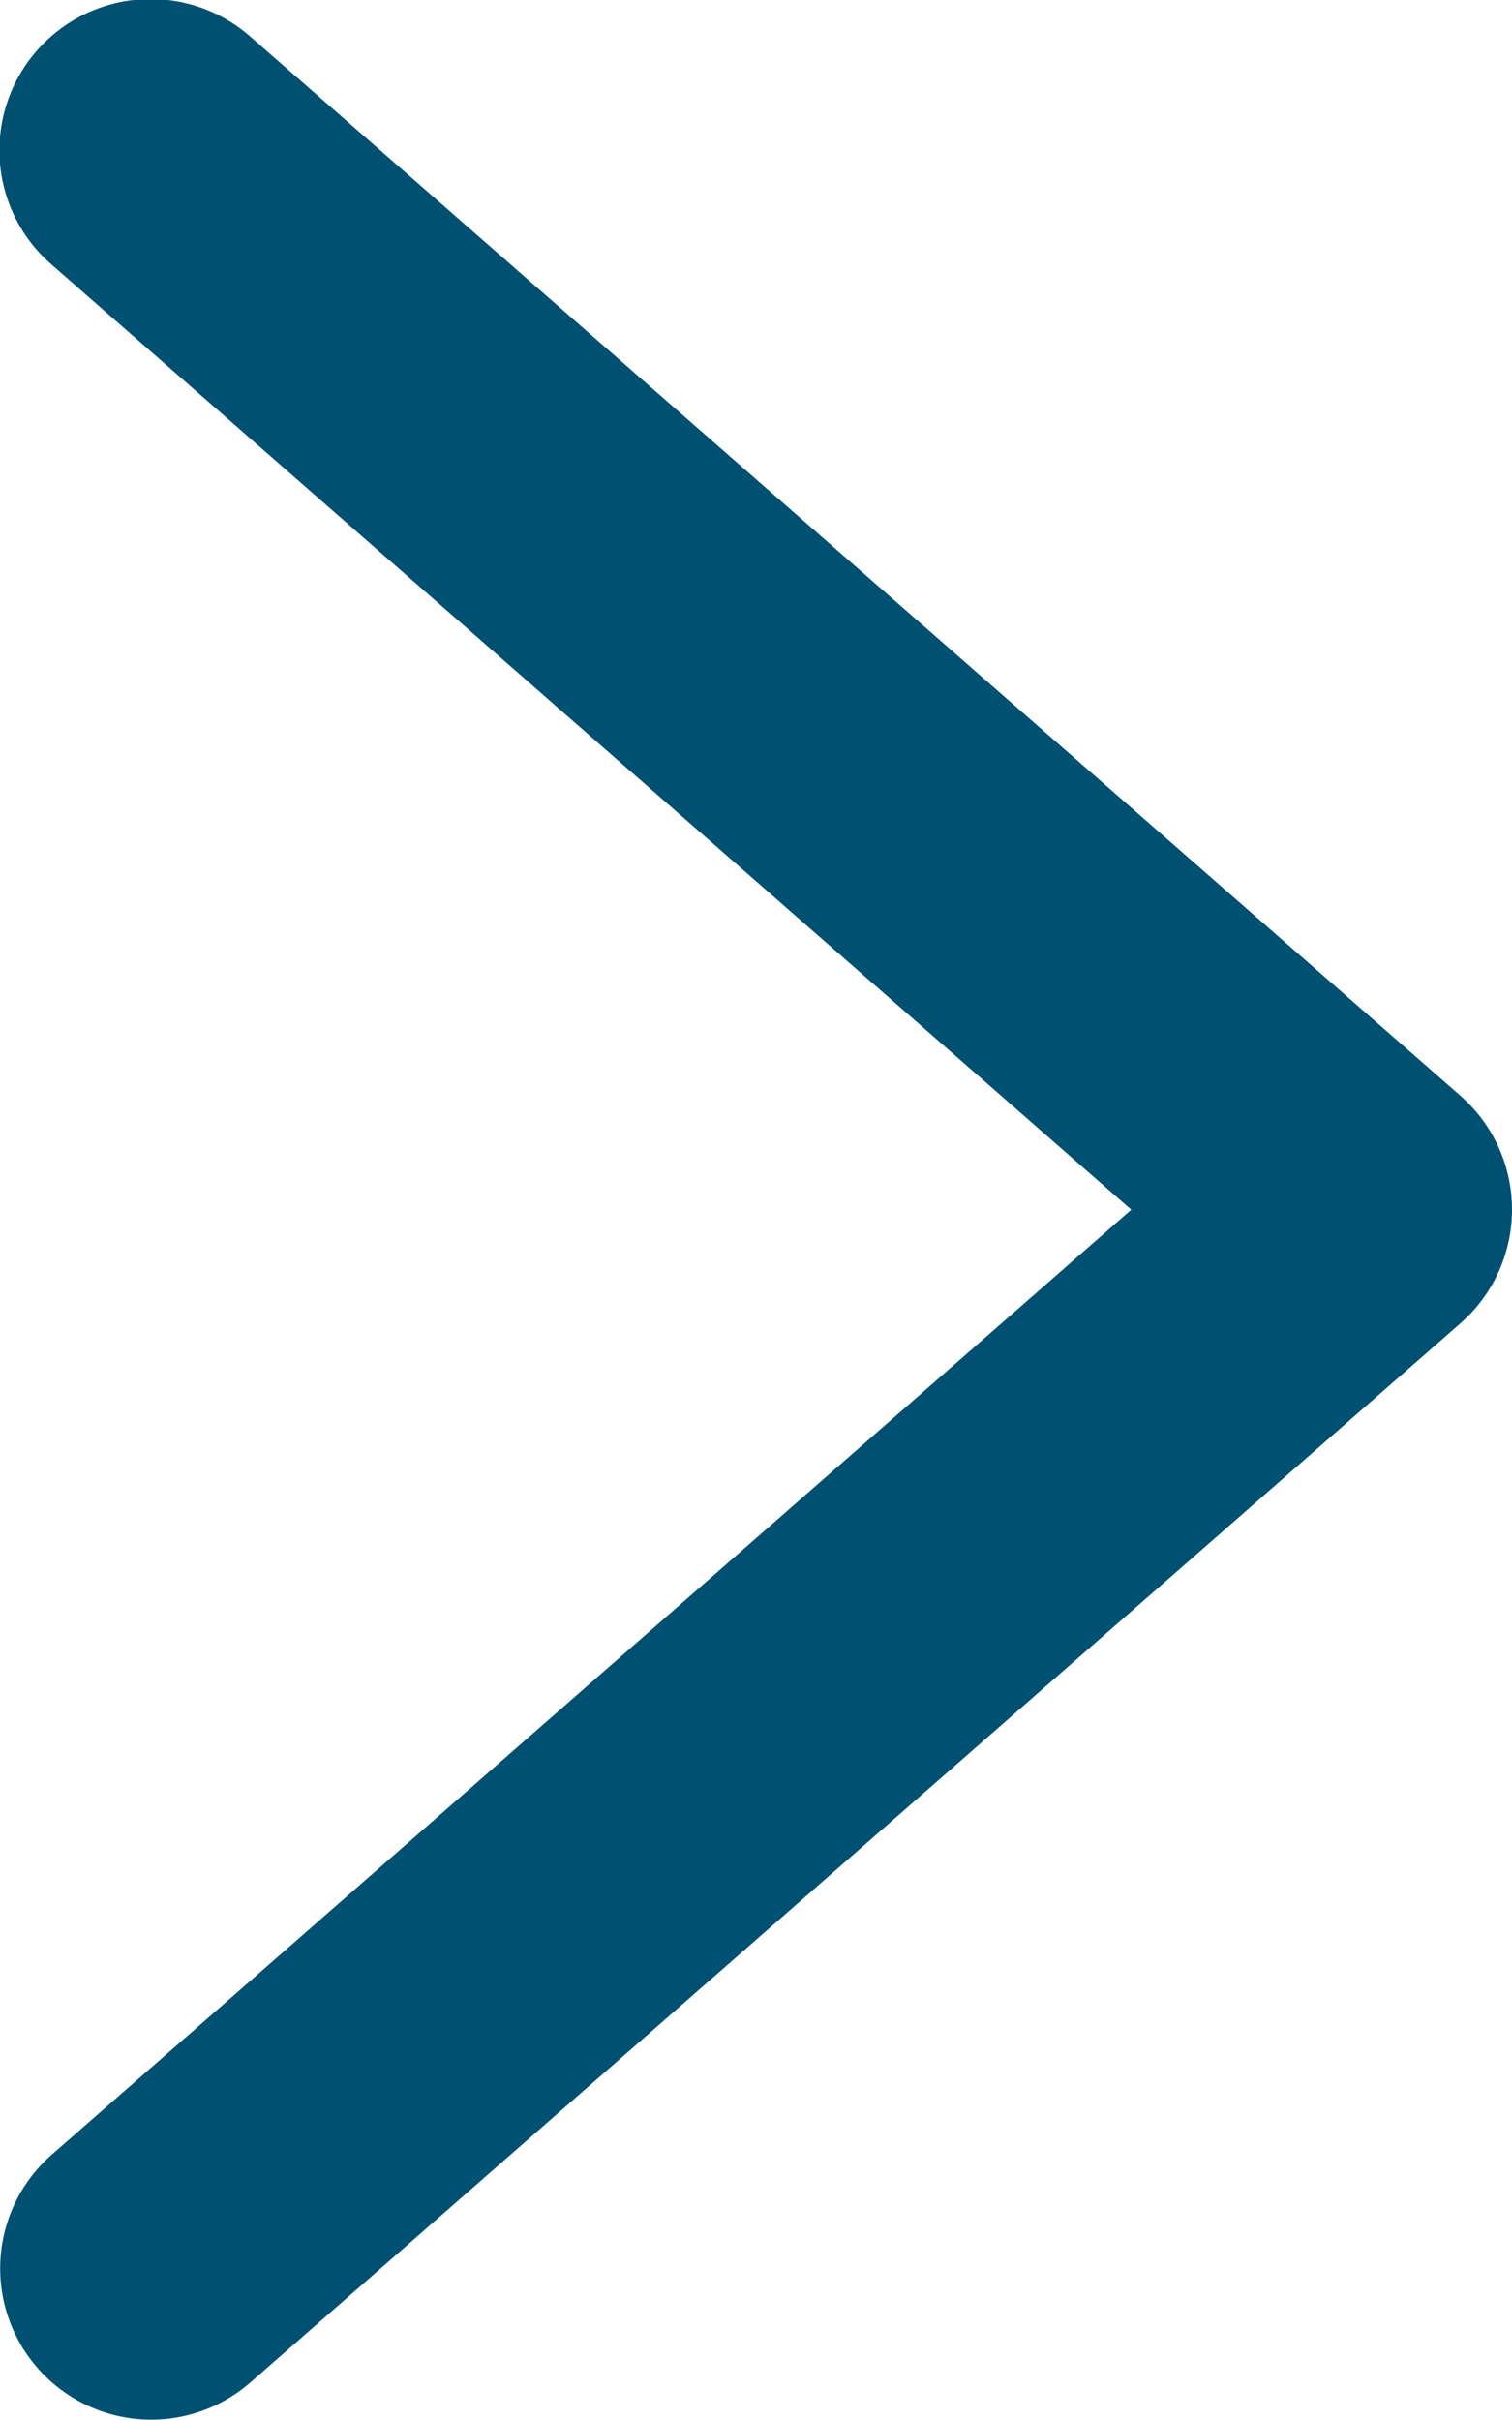
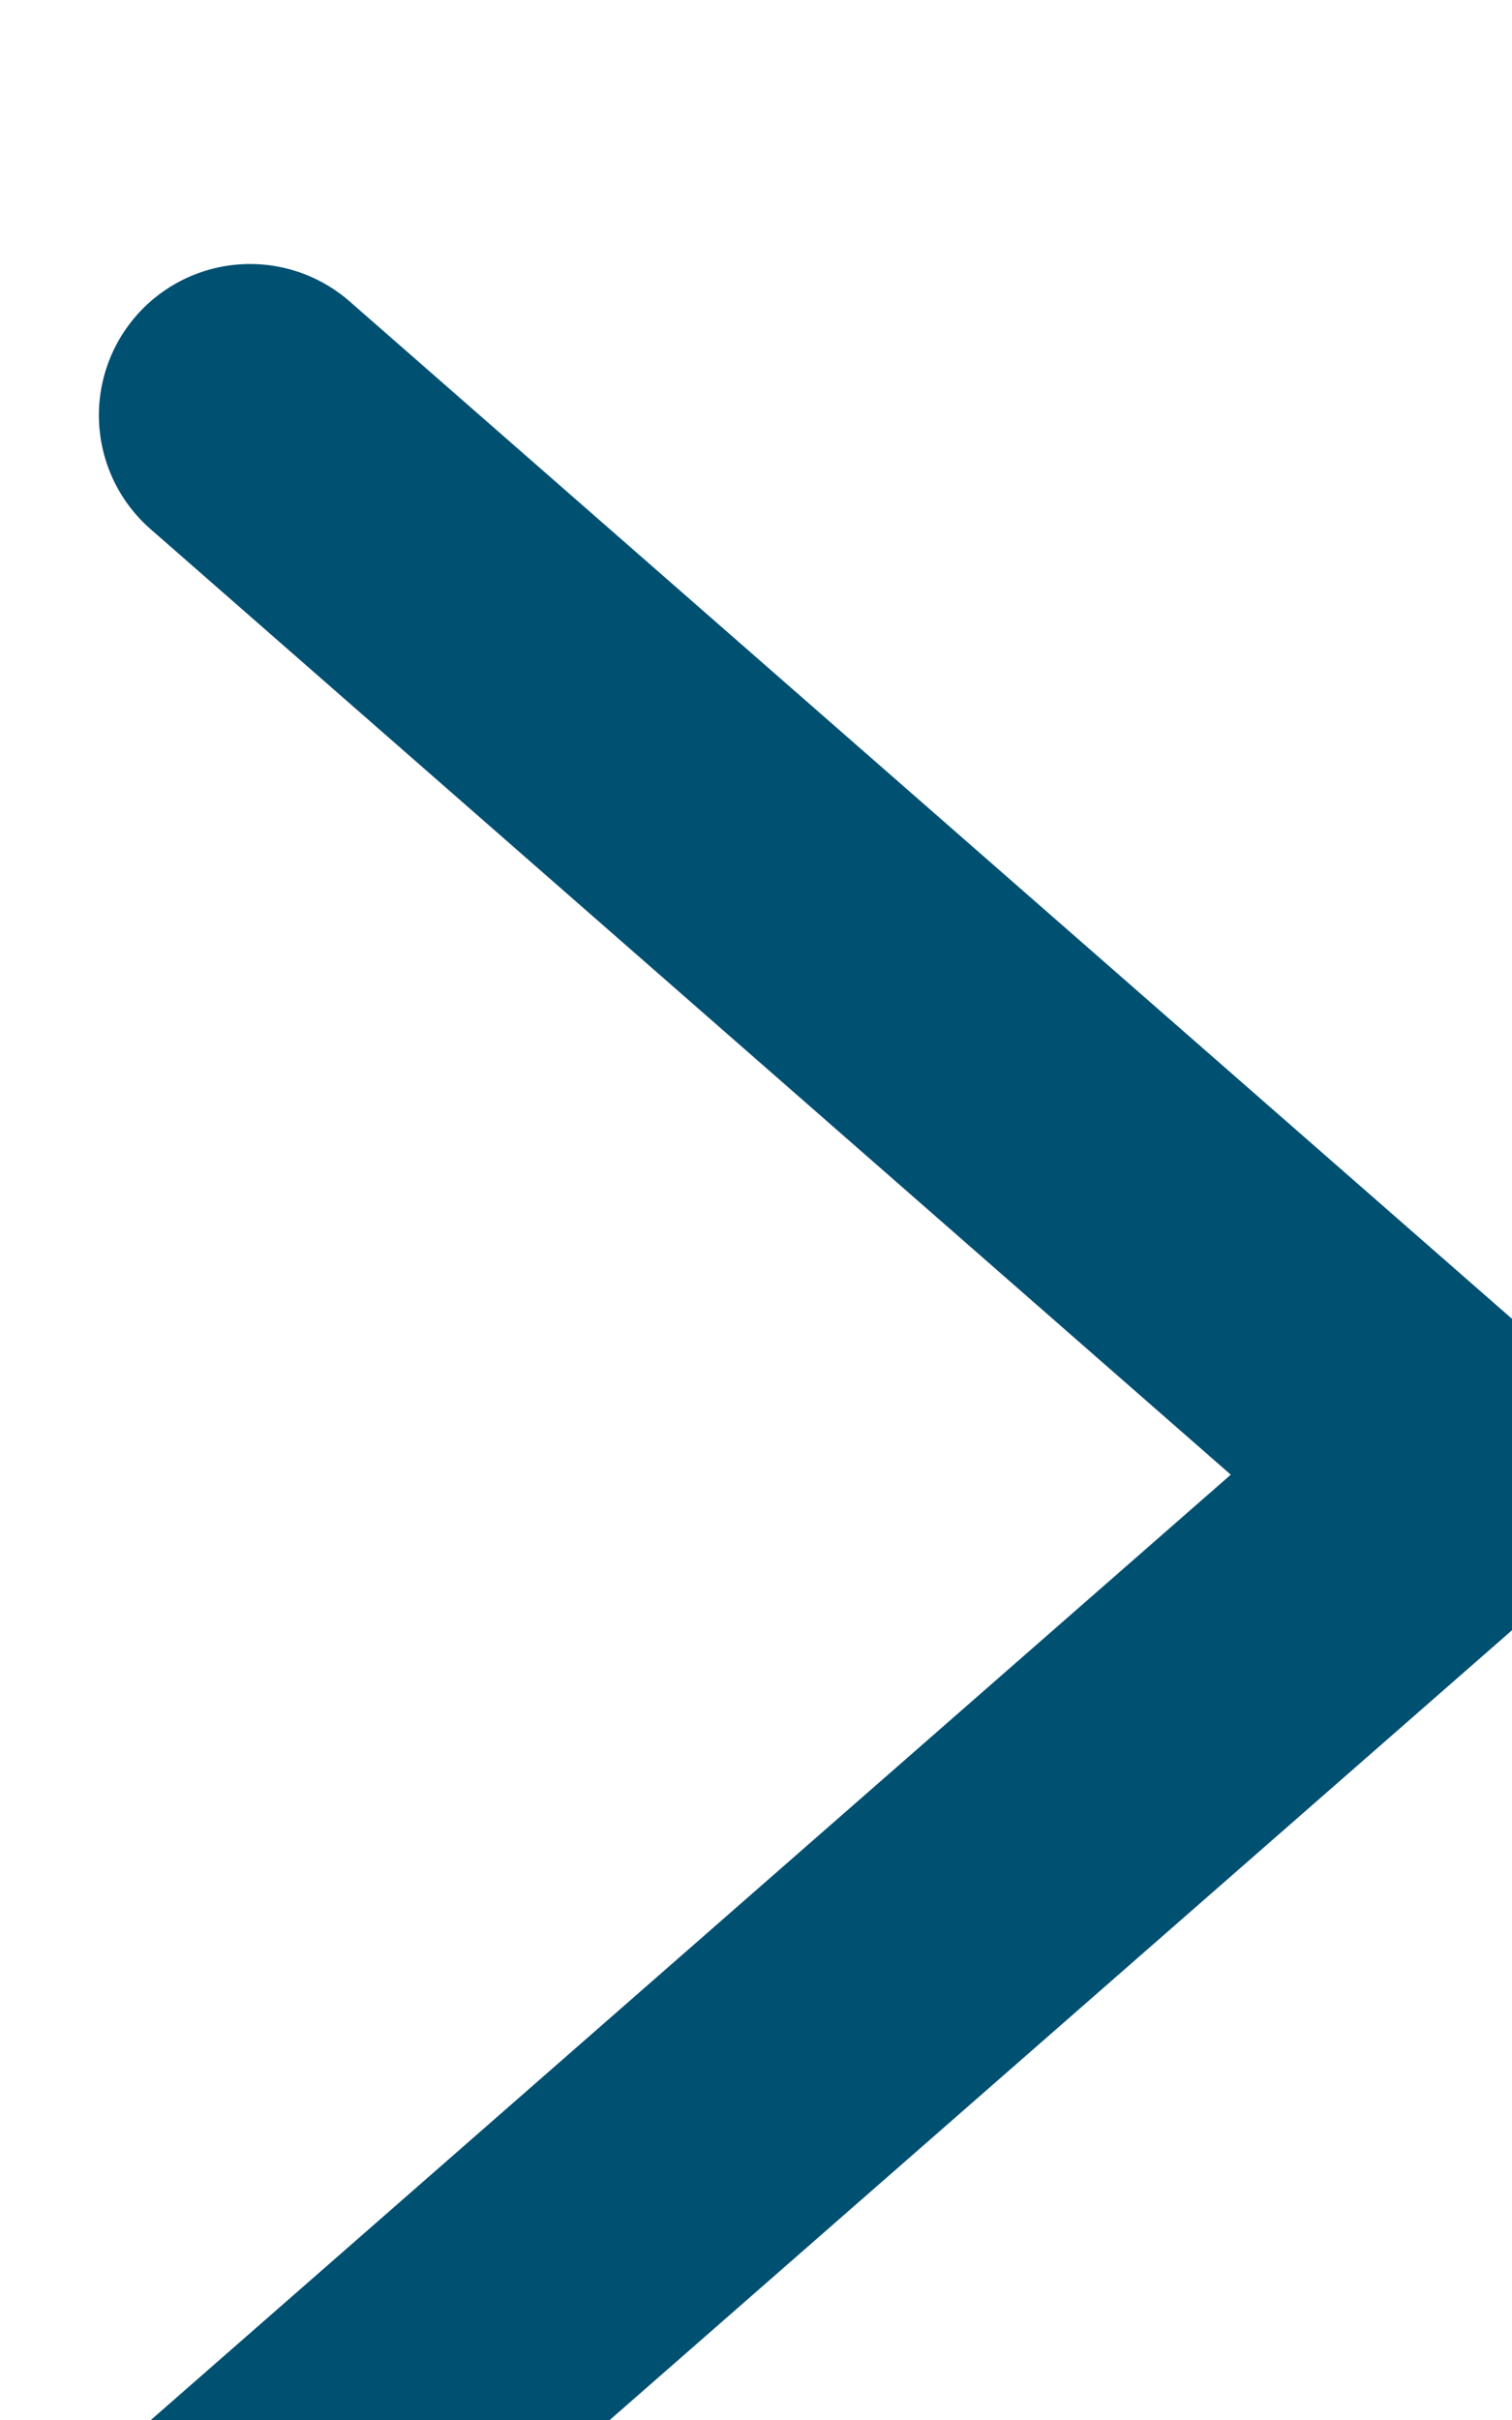
<svg xmlns="http://www.w3.org/2000/svg" width="5" height="8" viewBox="0 0 5 8">
  <defs>
    <style>.a{fill:#005071;}</style>
  </defs>
-   <path class="a" d="M1326.693,1846.162a.5.5,0,0,1-.329-.876l3.57-3.124-3.57-3.124a.5.5,0,1,1,.658-.753l4,3.5a.5.5,0,0,1,0,.753l-4,3.5A.5.5,0,0,1,1326.693,1846.162Z" transform="translate(-1326.193 -1838.163)" />
+   <path class="a" d="M1326.693,1846.162l3.57-3.124-3.57-3.124a.5.5,0,1,1,.658-.753l4,3.5a.5.5,0,0,1,0,.753l-4,3.5A.5.5,0,0,1,1326.693,1846.162Z" transform="translate(-1326.193 -1838.163)" />
</svg>